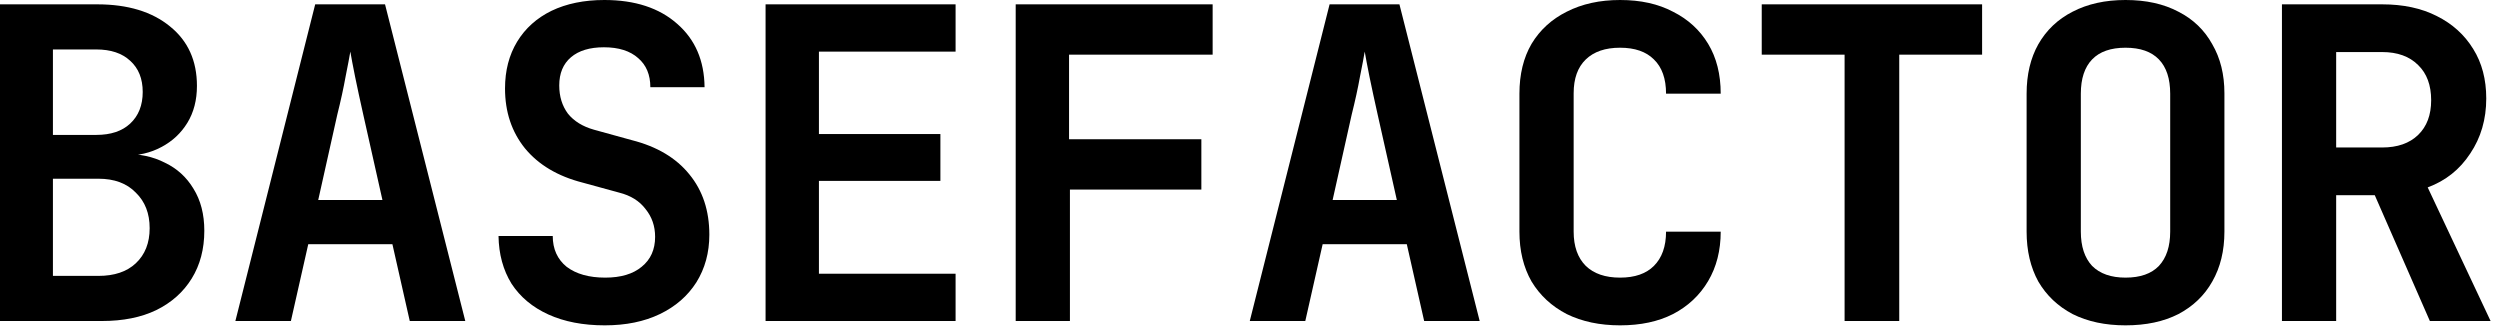
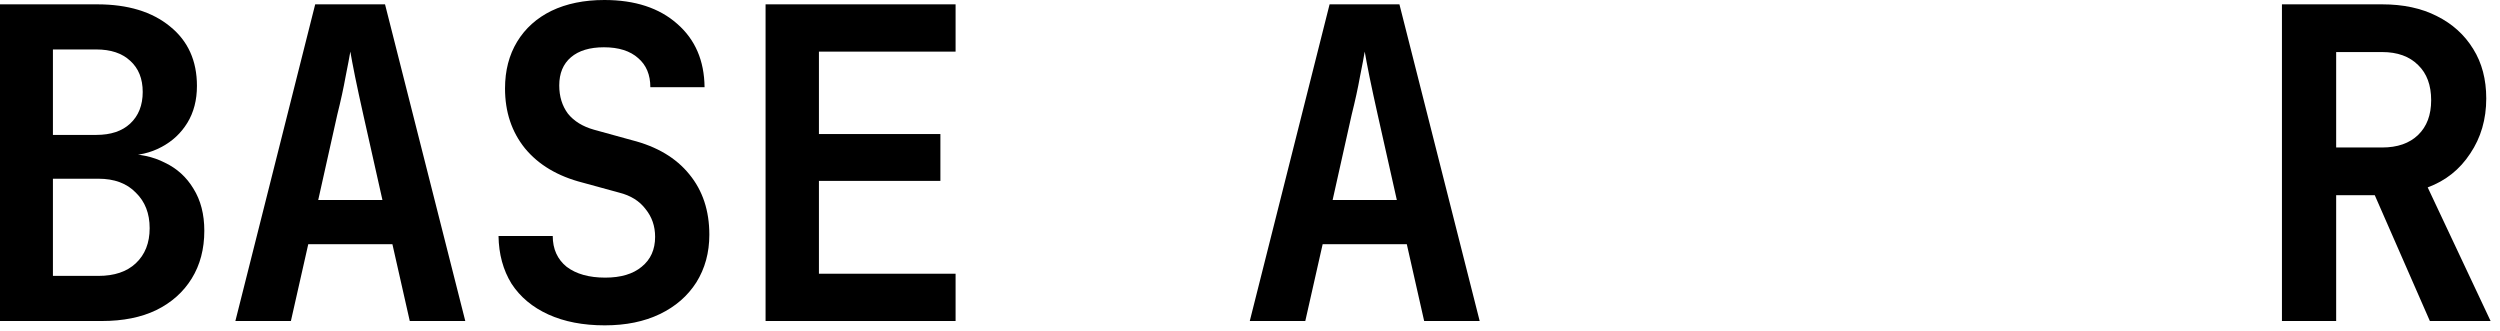
<svg xmlns="http://www.w3.org/2000/svg" width="219" height="29" viewBox="0 0 219 29" fill="none">
  <path d="M199.898 28.12V0.38H208.676C210.526 0.38 212.122 0.722 213.464 1.406C214.832 2.09 215.896 3.053 216.656 4.294C217.416 5.51 217.796 6.954 217.796 8.626C217.796 10.45 217.328 12.059 216.39 13.452C215.478 14.845 214.237 15.834 212.666 16.416L218.176 28.12H212.856L208.03 17.1H204.648V28.12H199.898ZM204.648 12.92H208.676C210.019 12.92 211.07 12.553 211.83 11.818C212.59 11.084 212.97 10.07 212.97 8.778C212.97 7.461 212.59 6.435 211.83 5.7C211.07 4.94 210.019 4.56 208.676 4.56H204.648V12.92Z" fill="black" />
-   <path d="M186.195 28.5C184.422 28.5 182.877 28.171 181.559 27.512C180.267 26.828 179.267 25.878 178.557 24.662C177.873 23.421 177.531 21.964 177.531 20.292V8.208C177.531 6.536 177.873 5.092 178.557 3.876C179.267 2.635 180.267 1.685 181.559 1.026C182.877 0.342 184.422 0 186.195 0C187.994 0 189.539 0.342 190.831 1.026C192.123 1.685 193.111 2.635 193.795 3.876C194.505 5.092 194.859 6.523 194.859 8.17V20.292C194.859 21.964 194.505 23.421 193.795 24.662C193.111 25.878 192.123 26.828 190.831 27.512C189.539 28.171 187.994 28.5 186.195 28.5ZM186.195 24.32C187.487 24.32 188.463 23.978 189.121 23.294C189.78 22.585 190.109 21.584 190.109 20.292V8.208C190.109 6.891 189.78 5.89 189.121 5.206C188.463 4.522 187.487 4.18 186.195 4.18C184.903 4.18 183.928 4.522 183.269 5.206C182.611 5.89 182.281 6.891 182.281 8.208V20.292C182.281 21.584 182.611 22.585 183.269 23.294C183.953 23.978 184.929 24.32 186.195 24.32Z" fill="black" />
-   <path d="M161.586 28.12V4.788H154.328V0.38H173.632V4.788H166.374V28.12H161.586Z" fill="black" />
-   <path d="M141.918 28.5C140.144 28.5 138.586 28.171 137.244 27.512C135.926 26.828 134.9 25.878 134.166 24.662C133.456 23.421 133.102 21.964 133.102 20.292V8.208C133.102 6.511 133.456 5.054 134.166 3.838C134.9 2.622 135.926 1.685 137.244 1.026C138.586 0.342 140.144 0 141.918 0C143.716 0 145.262 0.342 146.554 1.026C147.871 1.685 148.897 2.622 149.632 3.838C150.366 5.054 150.734 6.511 150.734 8.208H145.946C145.946 6.891 145.591 5.89 144.882 5.206C144.198 4.522 143.21 4.18 141.918 4.18C140.626 4.18 139.625 4.522 138.916 5.206C138.206 5.89 137.852 6.878 137.852 8.17V20.292C137.852 21.584 138.206 22.585 138.916 23.294C139.625 23.978 140.626 24.32 141.918 24.32C143.21 24.32 144.198 23.978 144.882 23.294C145.591 22.585 145.946 21.584 145.946 20.292H150.734C150.734 21.939 150.366 23.383 149.632 24.624C148.897 25.865 147.871 26.828 146.554 27.512C145.262 28.171 143.716 28.5 141.918 28.5Z" fill="black" />
  <path d="M109.48 28.12L116.472 0.38H122.59L129.62 28.12H124.756L123.236 21.394H115.864L114.344 28.12H109.48ZM116.738 17.518H122.362L120.69 10.07C120.412 8.829 120.171 7.714 119.968 6.726C119.766 5.713 119.626 4.978 119.55 4.522C119.474 4.978 119.335 5.713 119.132 6.726C118.955 7.714 118.714 8.816 118.41 10.032L116.738 17.518Z" fill="black" />
-   <path d="M88.975 28.12V0.38H106.227V4.788H93.649V12.198H105.239V16.606H93.725V28.12H88.975Z" fill="black" />
  <path d="M67.064 28.12V0.38H83.709V4.522H71.738V11.742H82.379V15.846H71.738V23.978H83.709V28.12H67.064Z" fill="black" />
  <path d="M52.98 28.5C51.08 28.5 49.433 28.183 48.04 27.55C46.647 26.917 45.57 26.017 44.81 24.852C44.075 23.661 43.695 22.268 43.67 20.672H48.42C48.42 21.812 48.825 22.711 49.636 23.37C50.472 24.003 51.599 24.32 53.018 24.32C54.386 24.32 55.45 24.003 56.21 23.37C56.995 22.737 57.388 21.863 57.388 20.748C57.388 19.811 57.109 19 56.552 18.316C56.02 17.607 55.247 17.125 54.234 16.872L51.042 15.998C48.863 15.441 47.179 14.44 45.988 12.996C44.823 11.552 44.24 9.804 44.24 7.752C44.24 6.181 44.595 4.813 45.304 3.648C46.013 2.483 47.014 1.583 48.306 0.95C49.623 0.317 51.169 0 52.942 0C55.627 0 57.755 0.697 59.326 2.09C60.897 3.458 61.695 5.307 61.72 7.638H56.97C56.97 6.549 56.615 5.7 55.906 5.092C55.197 4.459 54.196 4.142 52.904 4.142C51.663 4.142 50.7 4.433 50.016 5.016C49.332 5.599 48.99 6.422 48.99 7.486C48.99 8.449 49.243 9.272 49.75 9.956C50.282 10.615 51.042 11.083 52.03 11.362L55.336 12.274C57.54 12.831 59.225 13.832 60.39 15.276C61.555 16.695 62.138 18.455 62.138 20.558C62.138 22.129 61.758 23.522 60.998 24.738C60.238 25.929 59.174 26.853 57.806 27.512C56.438 28.171 54.829 28.5 52.98 28.5Z" fill="black" />
  <path d="M20.619 28.12L27.611 0.38H33.729L40.759 28.12H35.895L34.375 21.394H27.003L25.483 28.12H20.619ZM27.877 17.518H33.501L31.829 10.07C31.55 8.829 31.31 7.714 31.107 6.726C30.904 5.713 30.765 4.978 30.689 4.522C30.613 4.978 30.474 5.713 30.271 6.726C30.094 7.714 29.853 8.816 29.549 10.032L27.877 17.518Z" fill="black" />
  <path d="M0 28.12V0.38H8.512C11.197 0.38 13.325 1.026 14.896 2.318C16.467 3.585 17.252 5.32 17.252 7.524C17.252 8.765 16.973 9.842 16.416 10.754C15.859 11.666 15.099 12.376 14.136 12.882C13.199 13.389 12.109 13.642 10.868 13.642V13.49C12.211 13.465 13.401 13.718 14.44 14.25C15.504 14.757 16.34 15.517 16.948 16.53C17.581 17.544 17.898 18.772 17.898 20.216C17.898 21.812 17.531 23.206 16.796 24.396C16.061 25.587 15.023 26.512 13.68 27.17C12.363 27.803 10.779 28.12 8.93 28.12H0ZM4.636 24.168H8.626C10.019 24.168 11.109 23.801 11.894 23.066C12.705 22.306 13.11 21.28 13.11 19.988C13.11 18.696 12.705 17.657 11.894 16.872C11.109 16.061 10.019 15.656 8.626 15.656H4.636V24.168ZM4.636 11.818H8.436C9.703 11.818 10.691 11.489 11.4 10.83C12.135 10.146 12.502 9.221 12.502 8.056C12.502 6.891 12.135 5.979 11.4 5.32C10.691 4.661 9.703 4.332 8.436 4.332H4.636V11.818Z" fill="black" />
</svg>